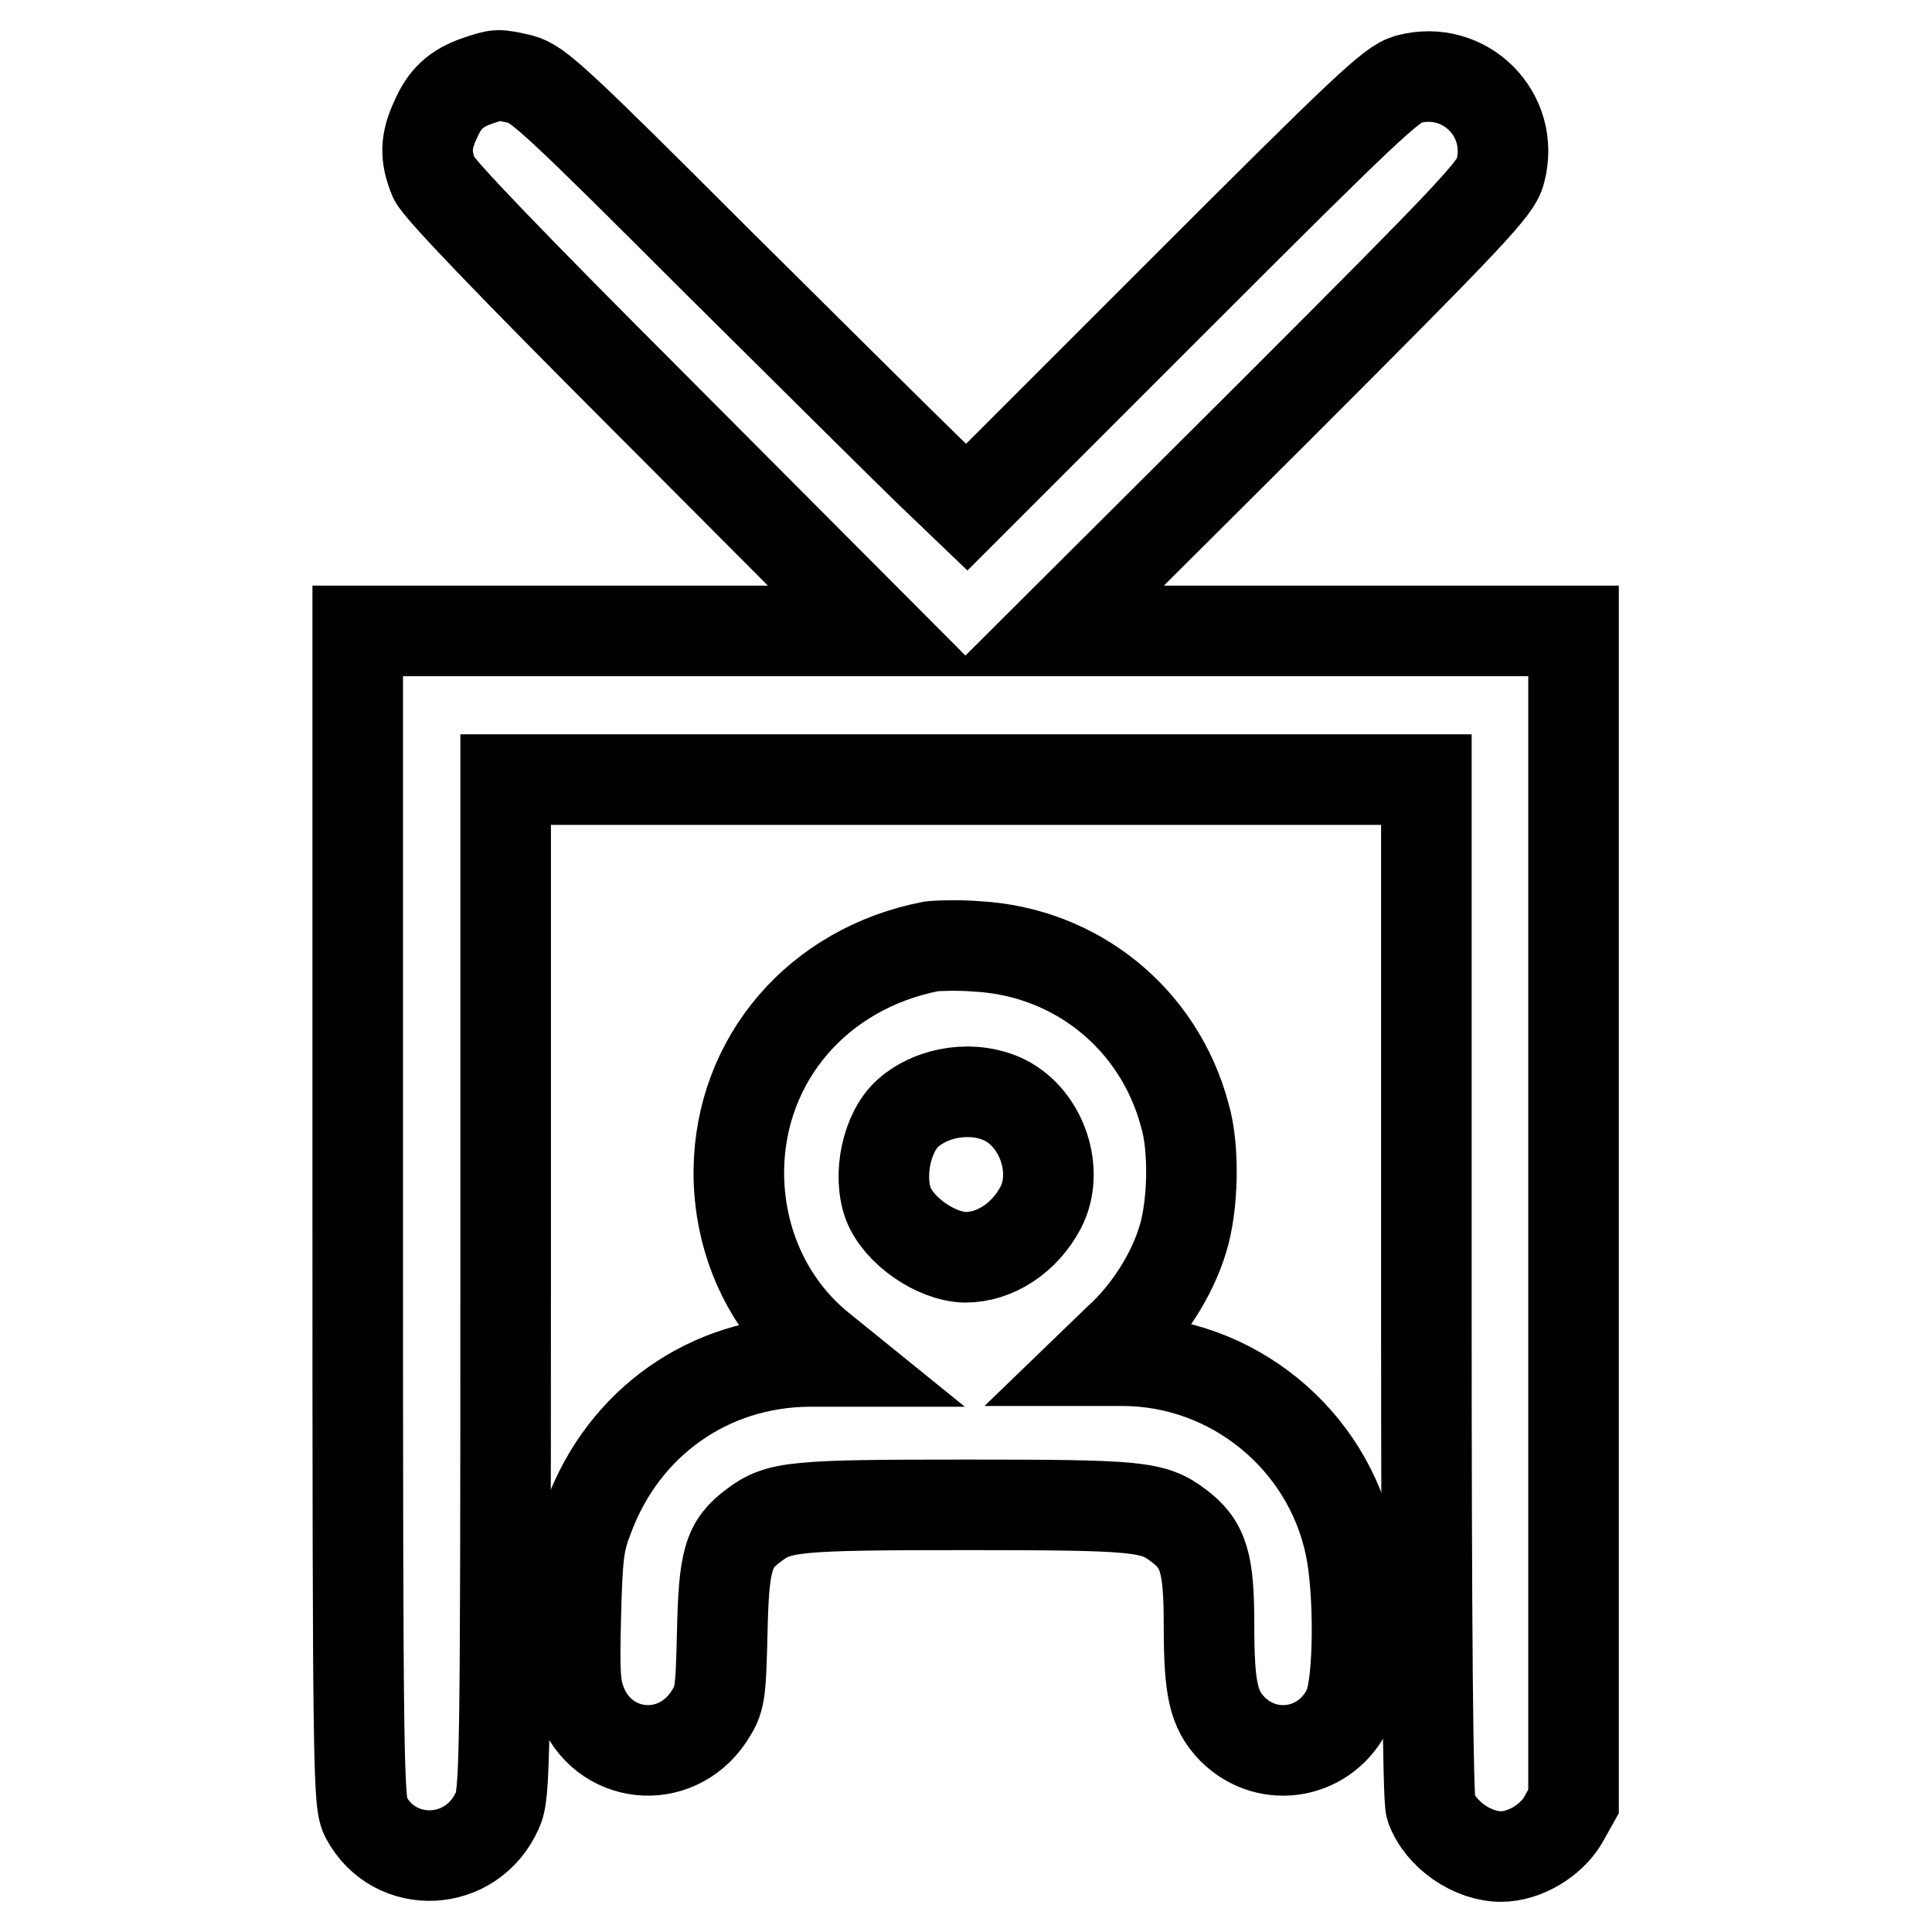
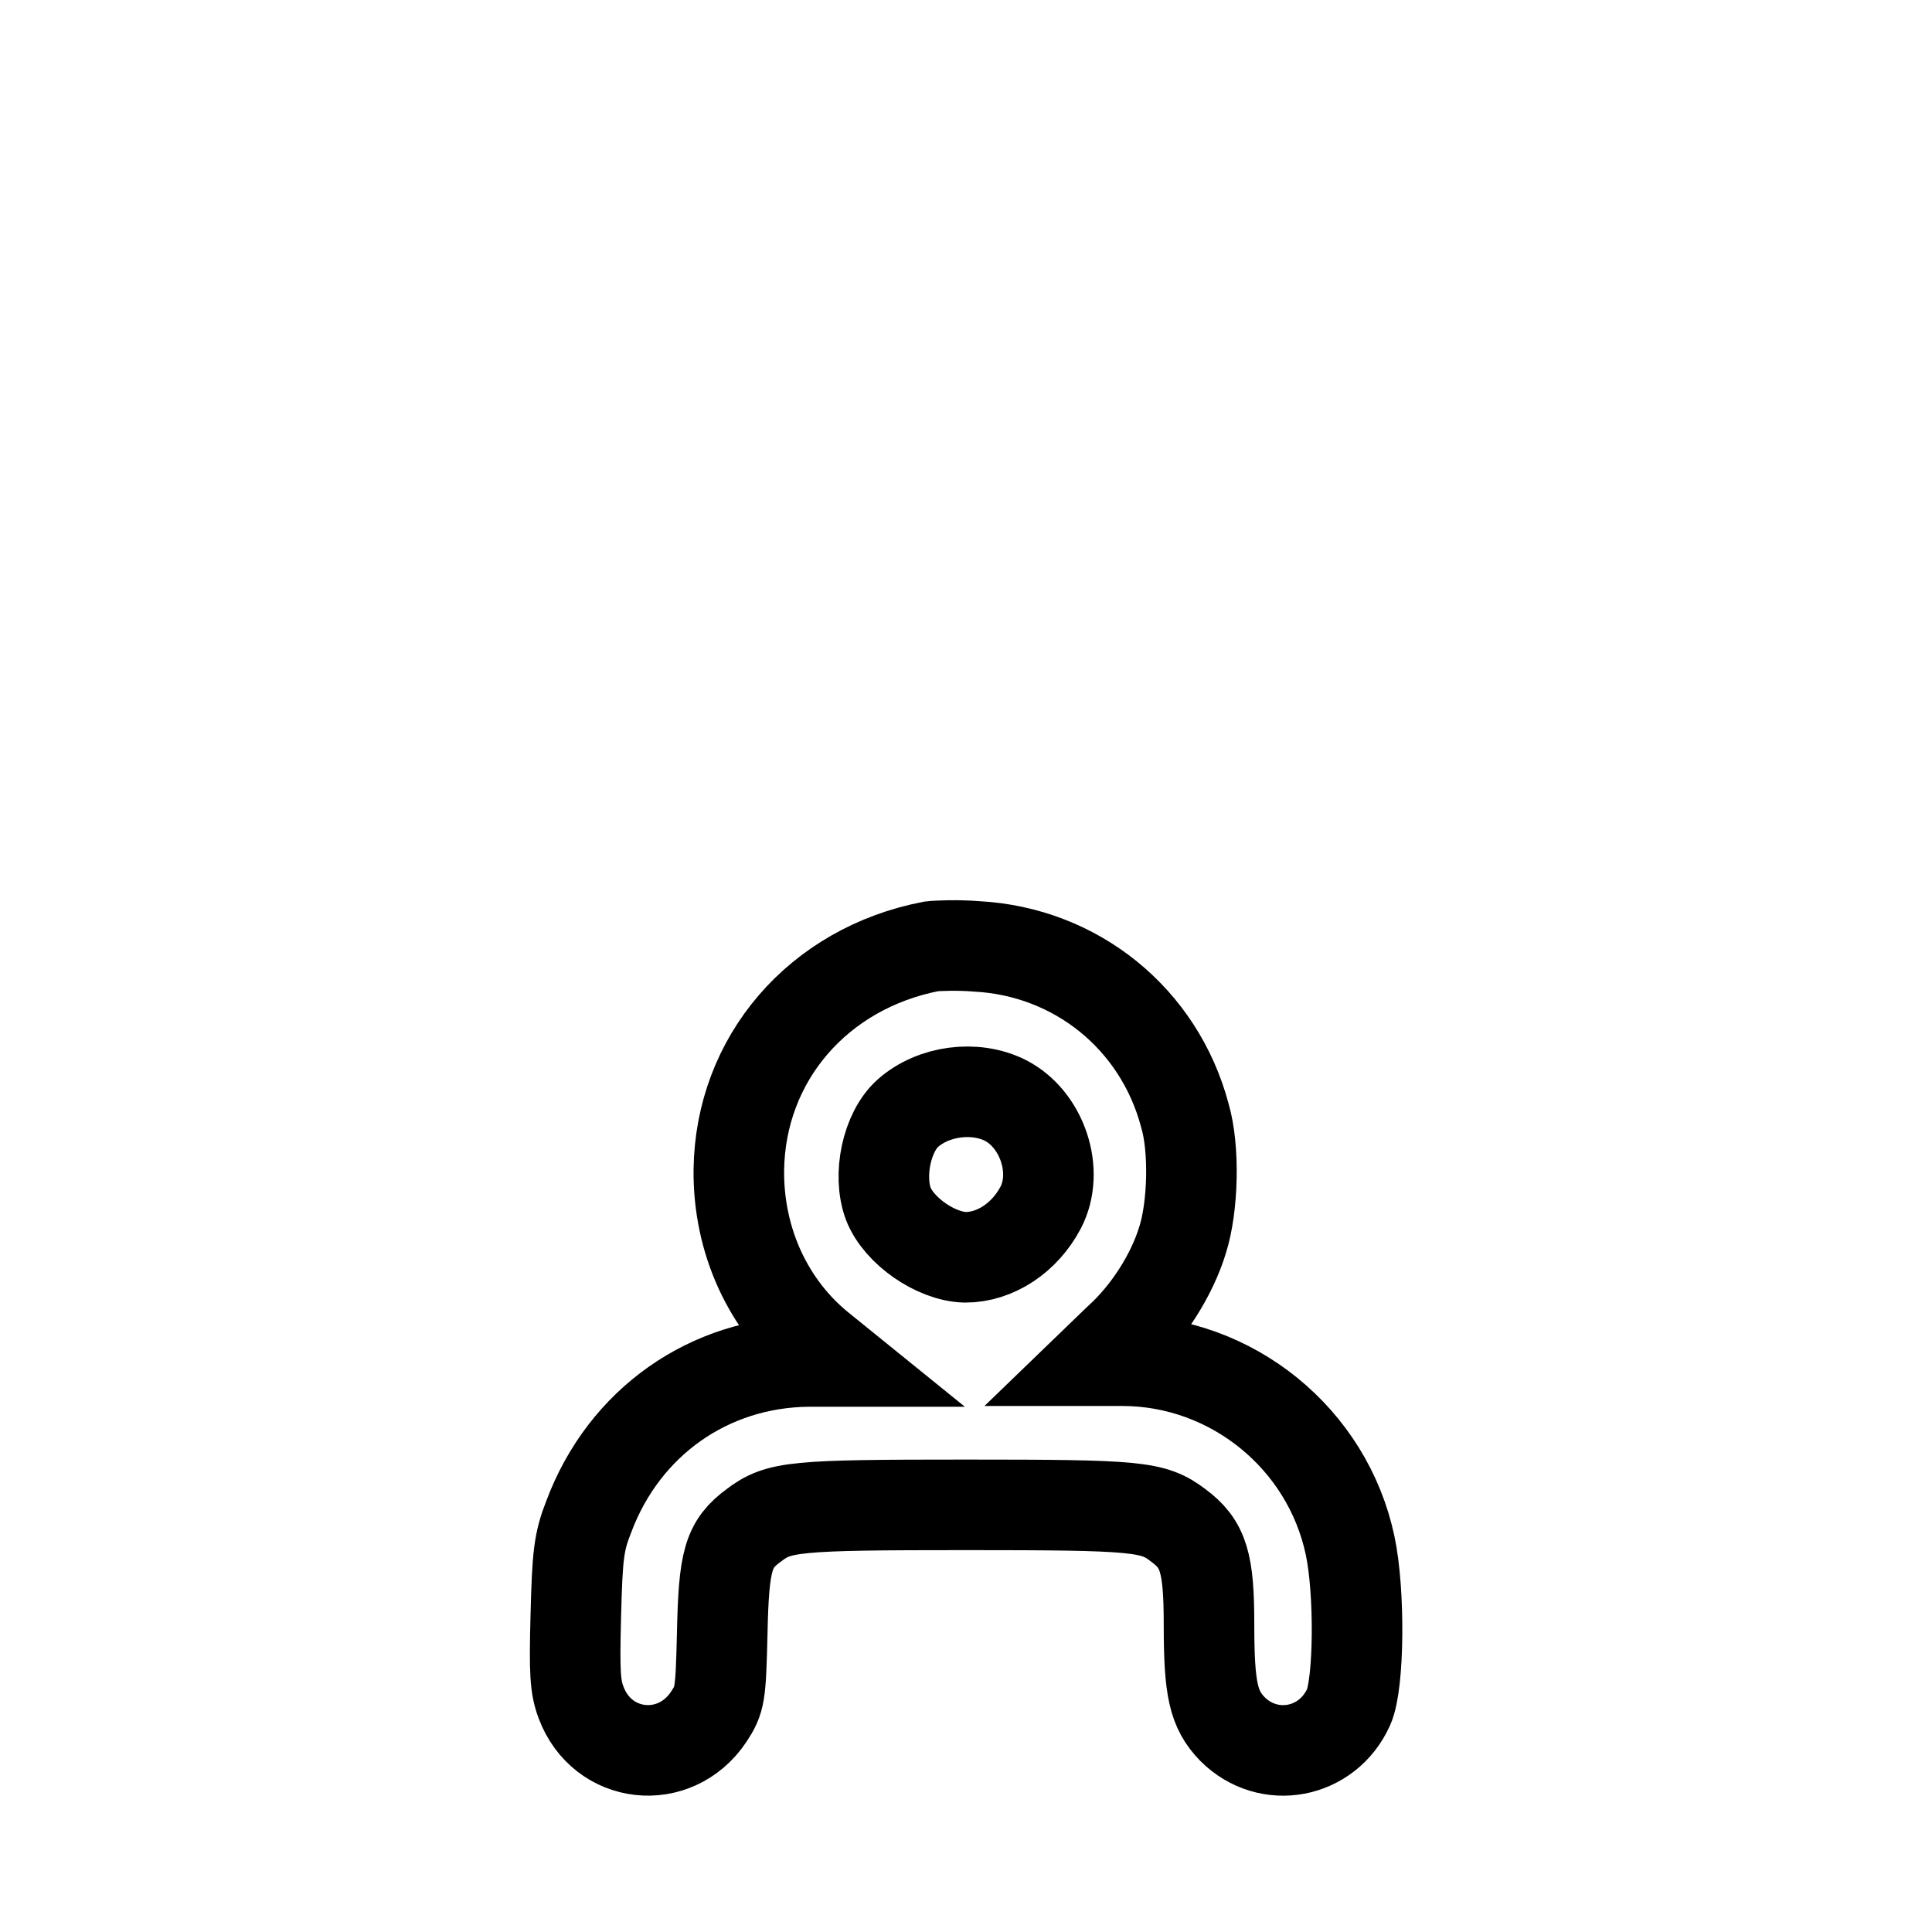
<svg xmlns="http://www.w3.org/2000/svg" version="1.1" x="0px" y="0px" viewBox="0 0 256 256" enable-background="new 0 0 256 256" xml:space="preserve">
  <g>
    <g>
      <g>
-         <path stroke-width="12" fill-opacity="0" stroke="#000000" d="M63.3,10.7c-2.9,1-4.4,2.4-5.6,5.2c-1.3,2.8-1.4,4.8-0.2,7.7c0.6,1.4,10,11.2,29.8,31l28.9,29H81.8H47.4v77.6c0,74.4,0.1,77.7,1.1,79.6c3.8,7.1,14,6.7,17.4-0.9c1-2.2,1.1-5.5,1.1-69.5v-67.1h61h61v67.3c0,46.1,0.2,67.8,0.6,68.9c1.3,3.6,5.5,6.5,9.3,6.5c3.1,0,6.6-2.1,8.2-4.8l1.4-2.5v-77.5V83.6h-34.4h-34.4L169,54.4c26-26,29.3-29.5,29.8-31.7c2-7.5-4.7-14.2-12.2-12.2c-2.2,0.6-5.5,3.7-30.5,28.7l-28,28l-4.8-4.6c-2.6-2.5-15.3-15.1-28.2-27.9C73.8,13.4,71.3,11.1,69,10.5C65.9,9.8,66,9.8,63.3,10.7z" />
        <path stroke-width="12" fill-opacity="0" stroke="#000000" d="M123.4,125.4c-15,2.9-25.3,14.9-25.5,29.6c-0.1,9.4,3.9,18.1,10.9,23.7l2.1,1.7h-3.7c-13.2,0.1-24.5,8-29.2,20.6c-1.3,3.3-1.5,5.1-1.7,13c-0.2,7.6-0.1,9.5,0.7,11.6c2.8,7.5,12.4,8.6,16.9,1.9c1.5-2.3,1.6-2.8,1.8-11.1c0.2-9.7,0.8-11.8,4.2-14.3c3.3-2.5,5.3-2.7,28.1-2.7c22.8,0,24.8,0.2,28.1,2.7c3.4,2.5,4.1,5,4.1,13.2c0,8.6,0.6,11.2,3.1,13.8c4.8,4.8,12.6,3.3,15.4-2.9c1.4-3.1,1.5-15.3,0.2-21.4c-3-14.2-15.7-24.5-30.2-24.5h-3.4l2.9-2.8c3.9-3.5,7.1-8.6,8.5-13.2c1.4-4.4,1.6-12.1,0.3-16.5c-3.4-12.8-14.4-21.7-27.6-22.4C127,125.2,124.2,125.3,123.4,125.4z M133.2,145.8c4.9,2.5,7.2,9.4,4.7,14.2c-2.1,4-6,6.6-10,6.6c-3.9-0.1-8.8-3.5-10.2-7.1c-1.4-3.8-0.2-9.5,2.6-12C123.7,144.5,129.2,143.8,133.2,145.8z" />
      </g>
    </g>
  </g>
</svg>